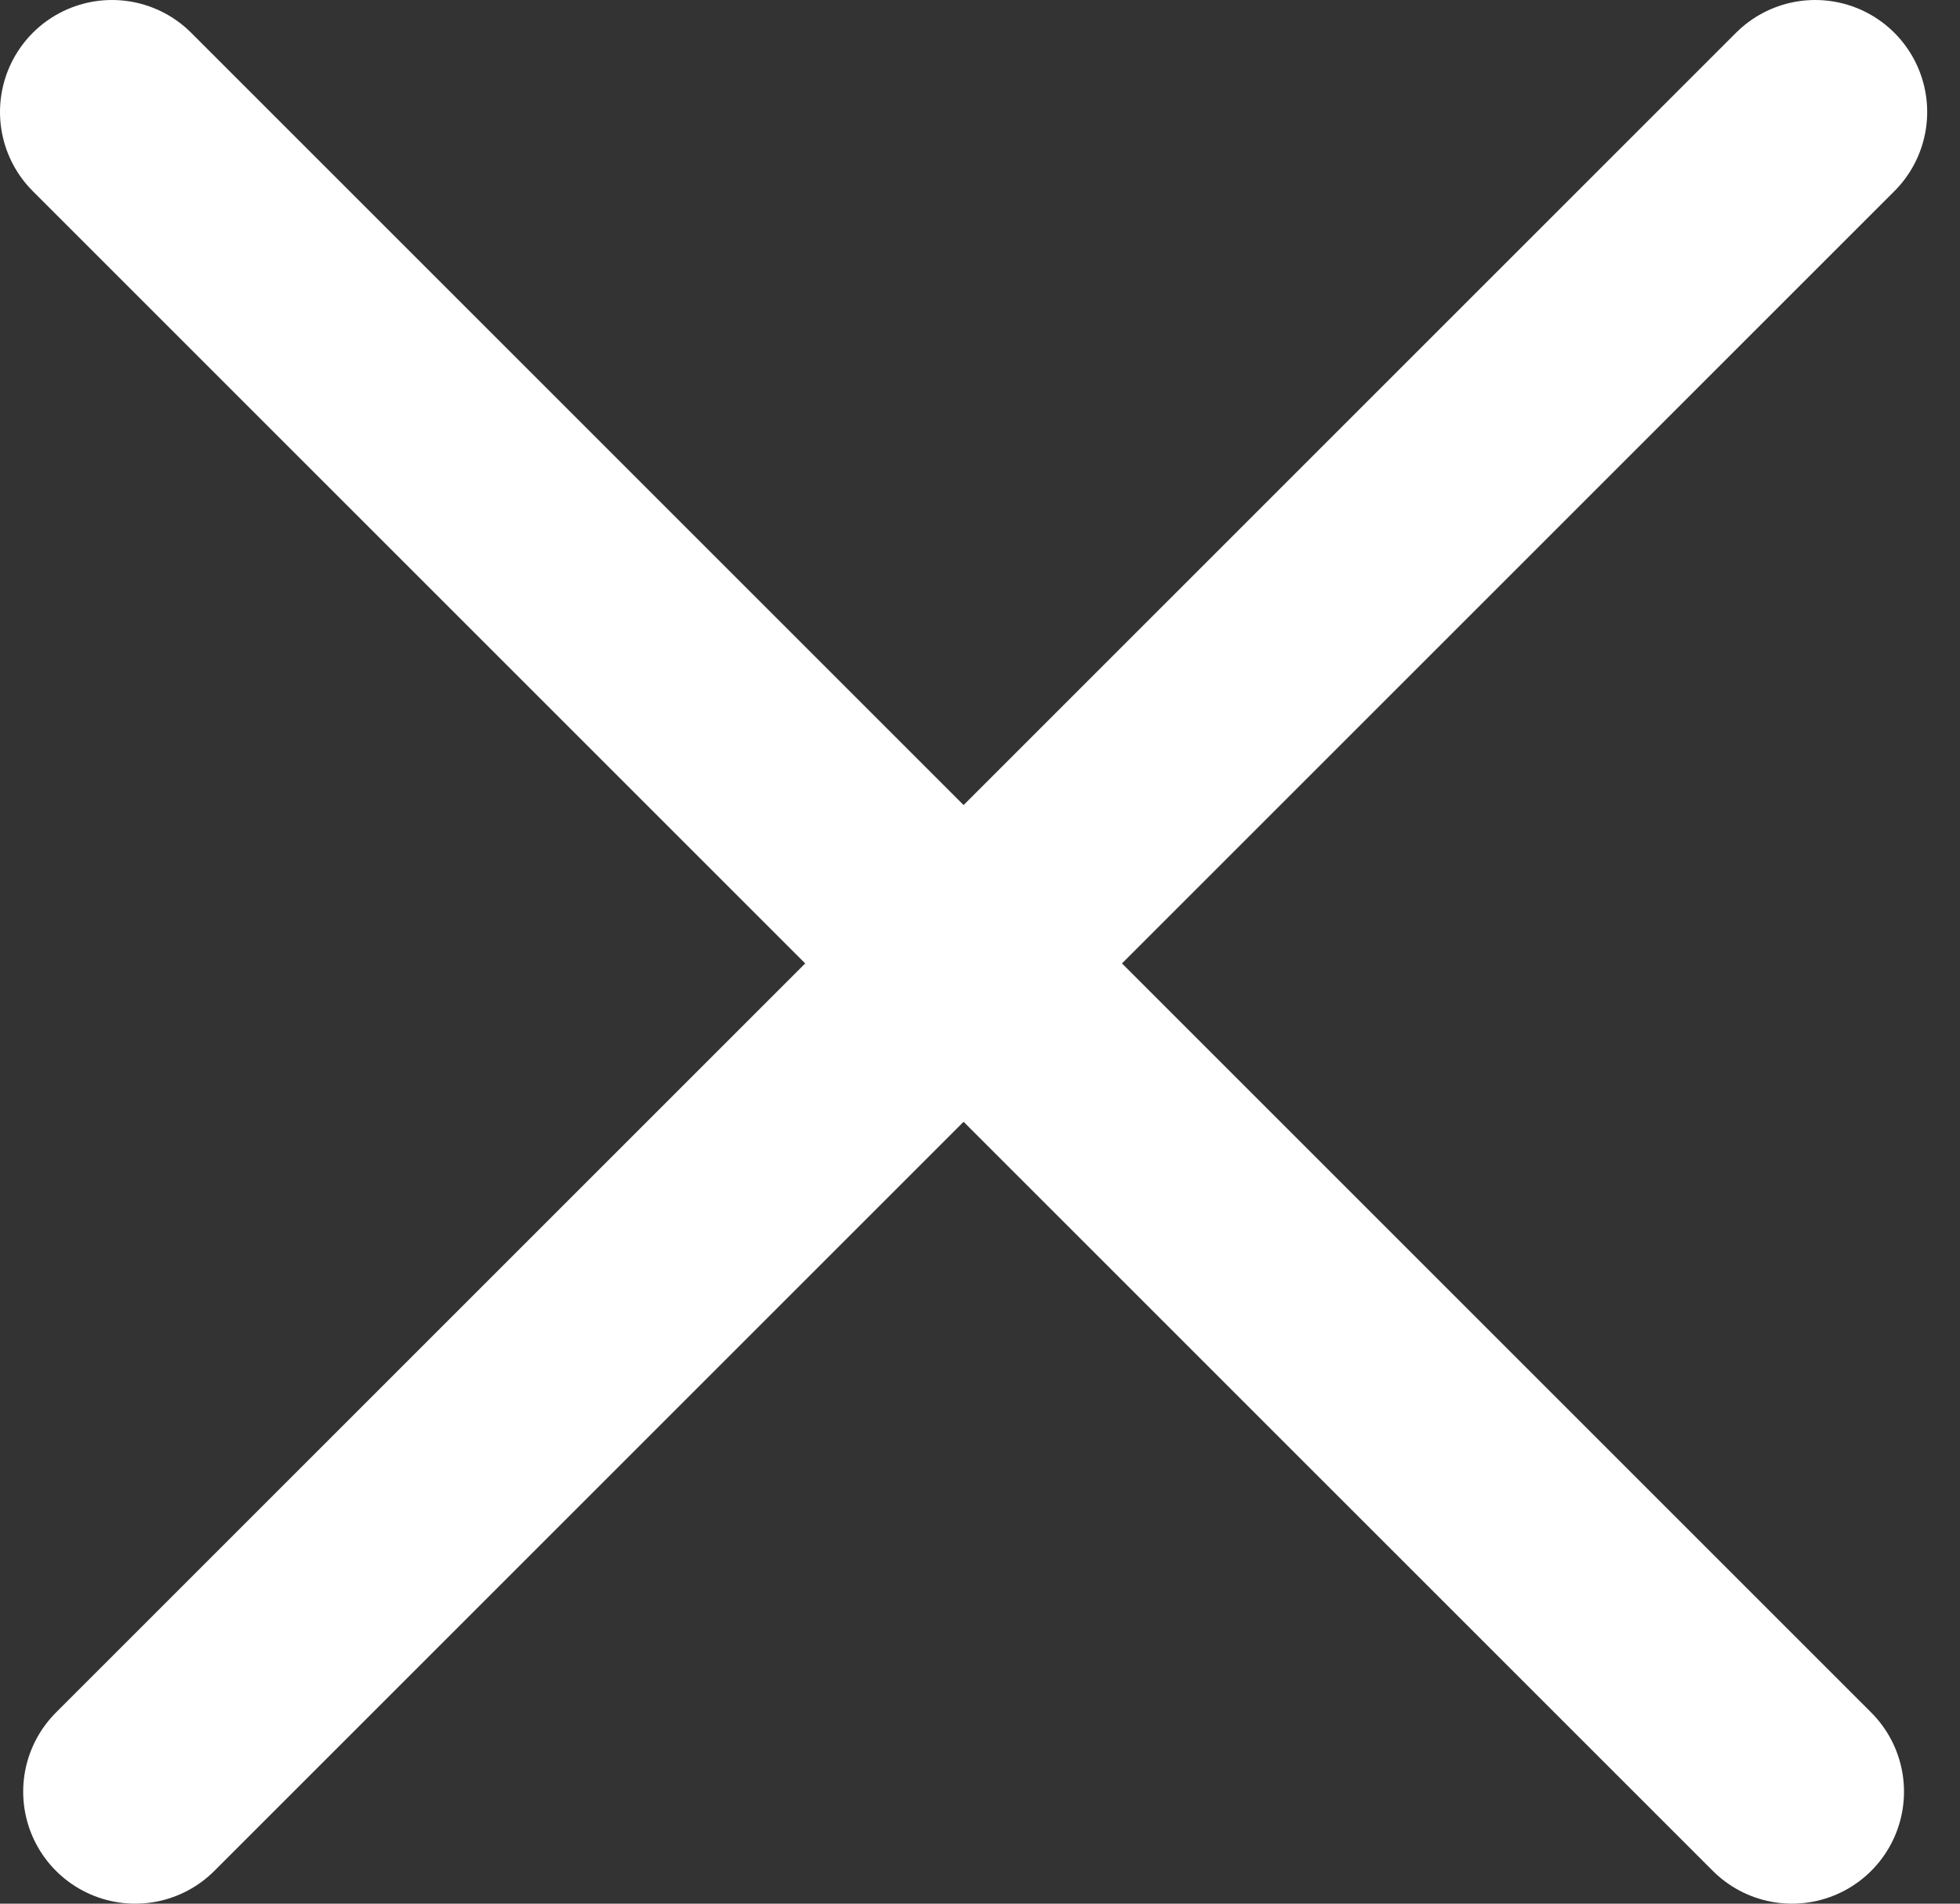
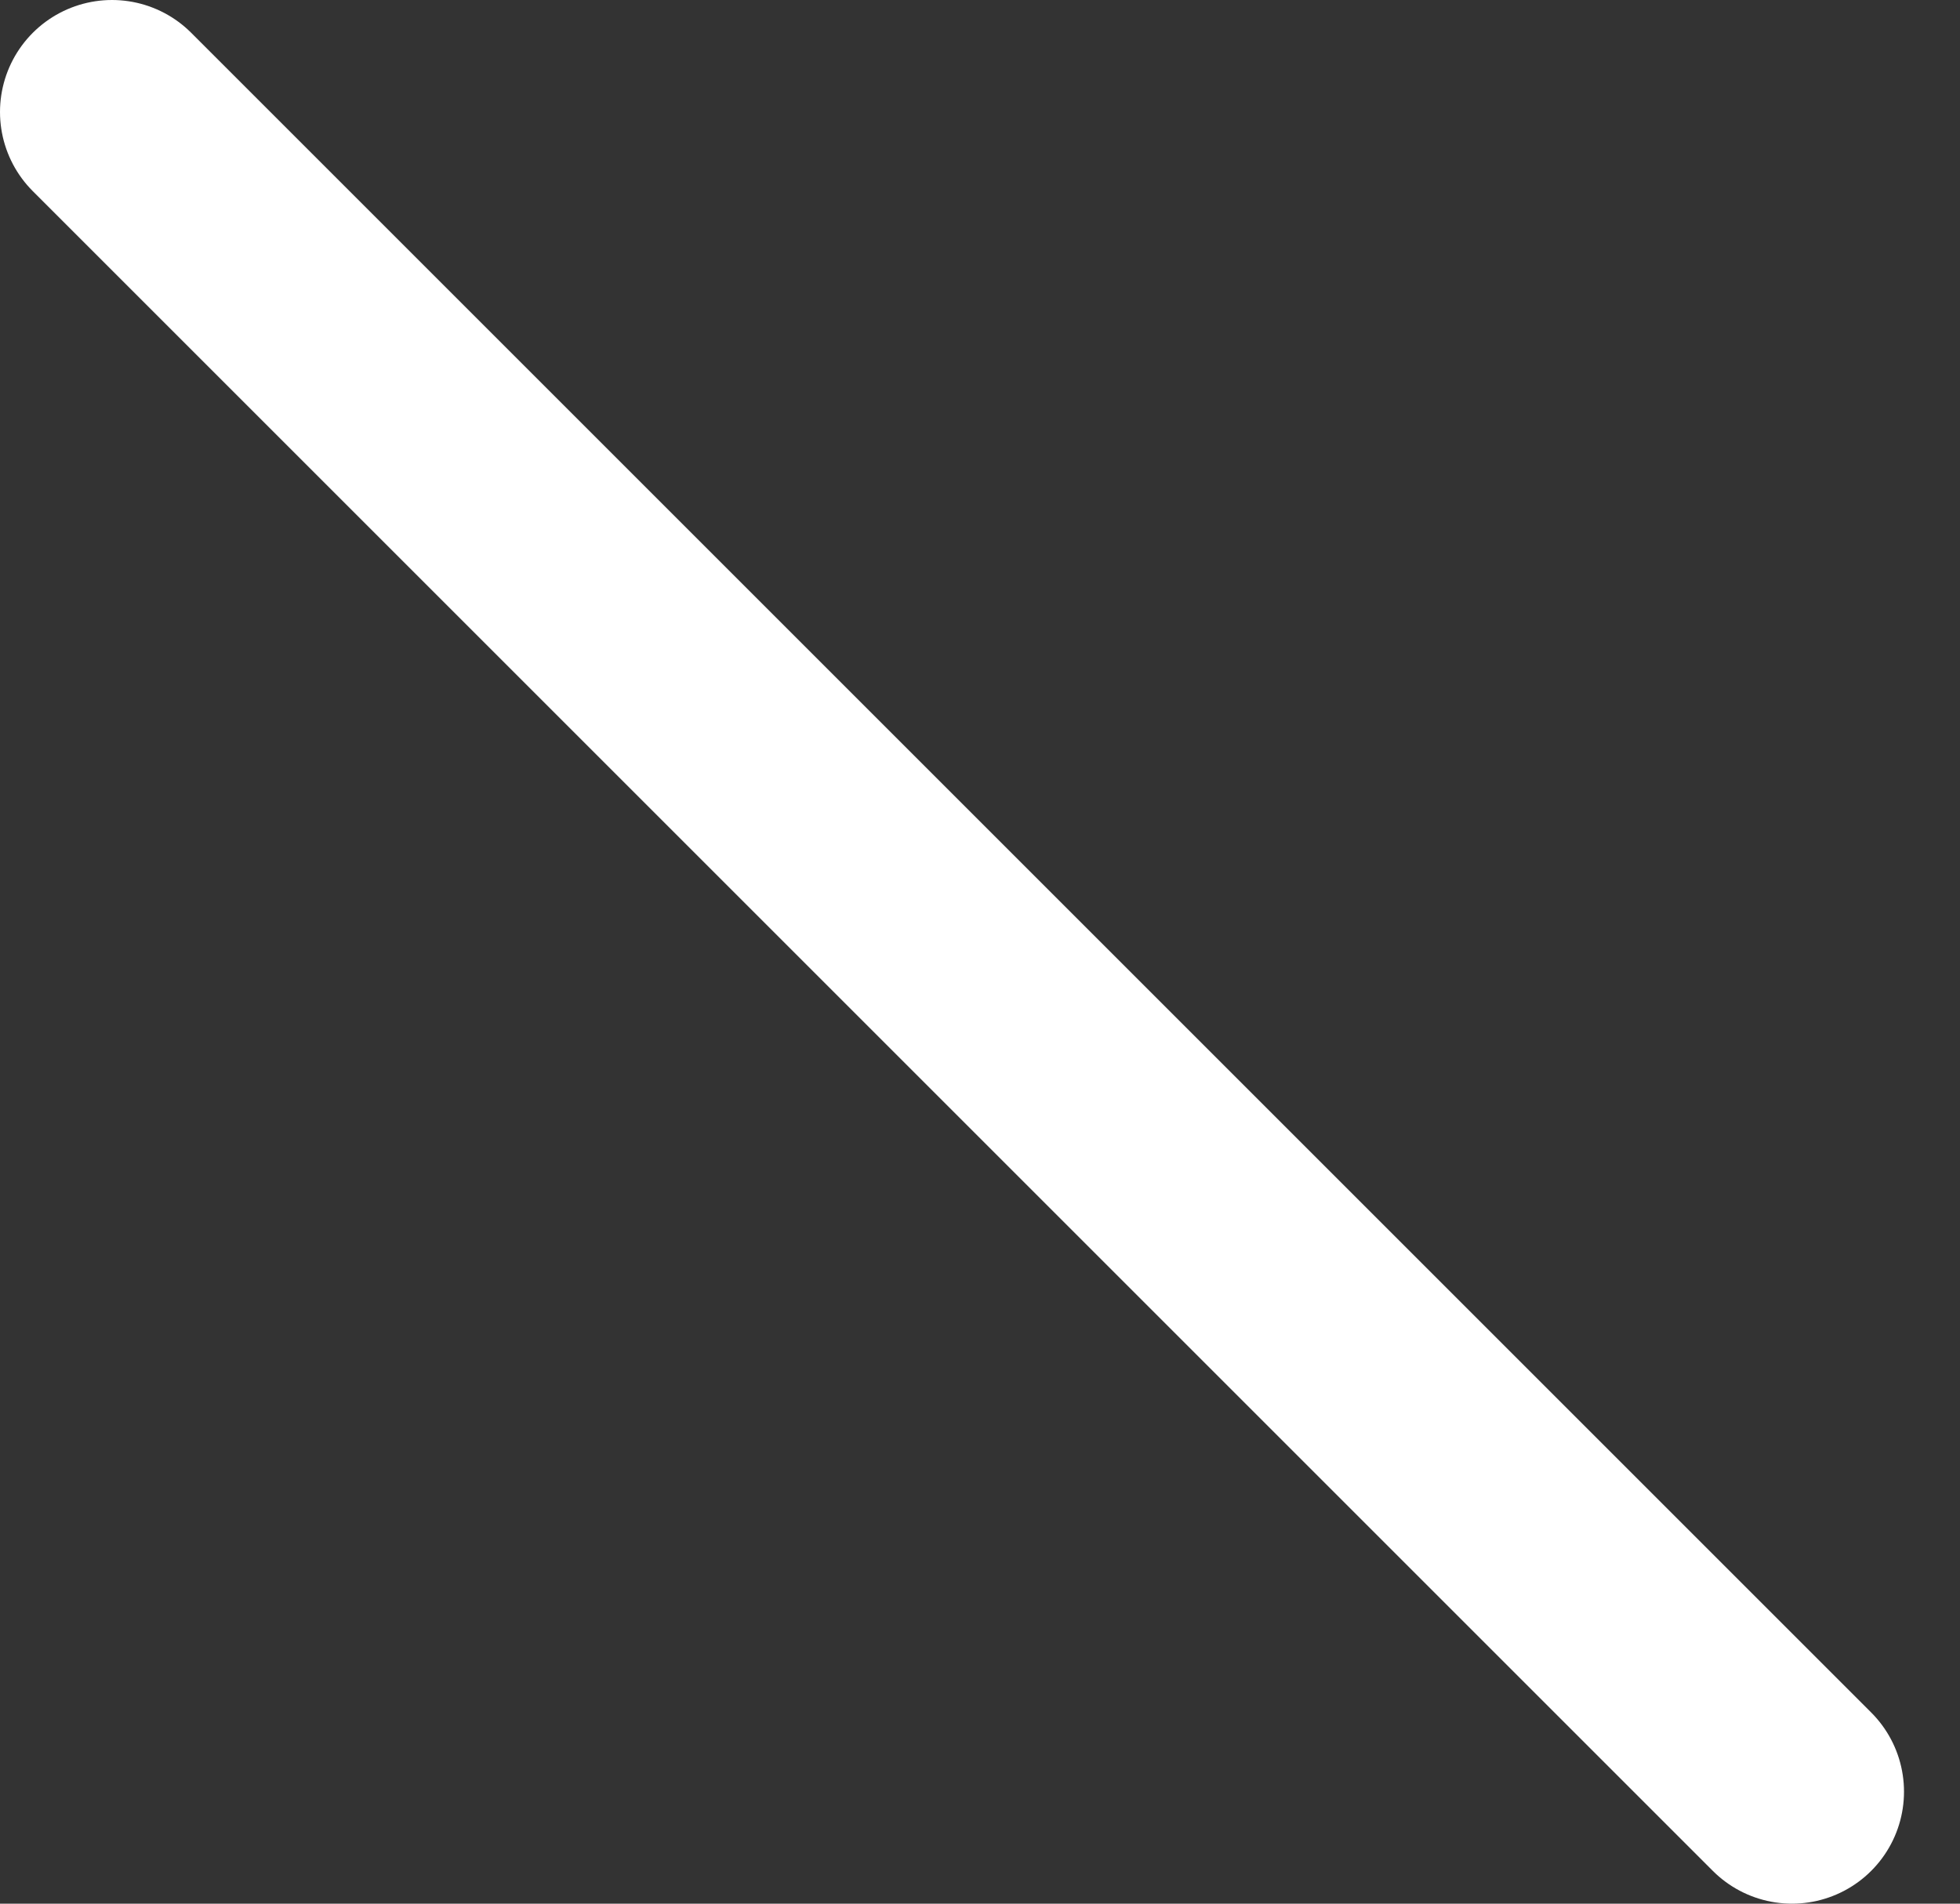
<svg xmlns="http://www.w3.org/2000/svg" width="35" height="34" viewBox="0 0 35 34" fill="none">
  <rect x="0" y="0" width="35" height="34" fill="#333333" stroke="none" />
-   <path d="M32.414 2L2.414 32" stroke="white" stroke-width="4" stroke-linecap="round" />
  <path d="M2 2L32 32" stroke="white" stroke-width="4" stroke-linecap="round" />
</svg>